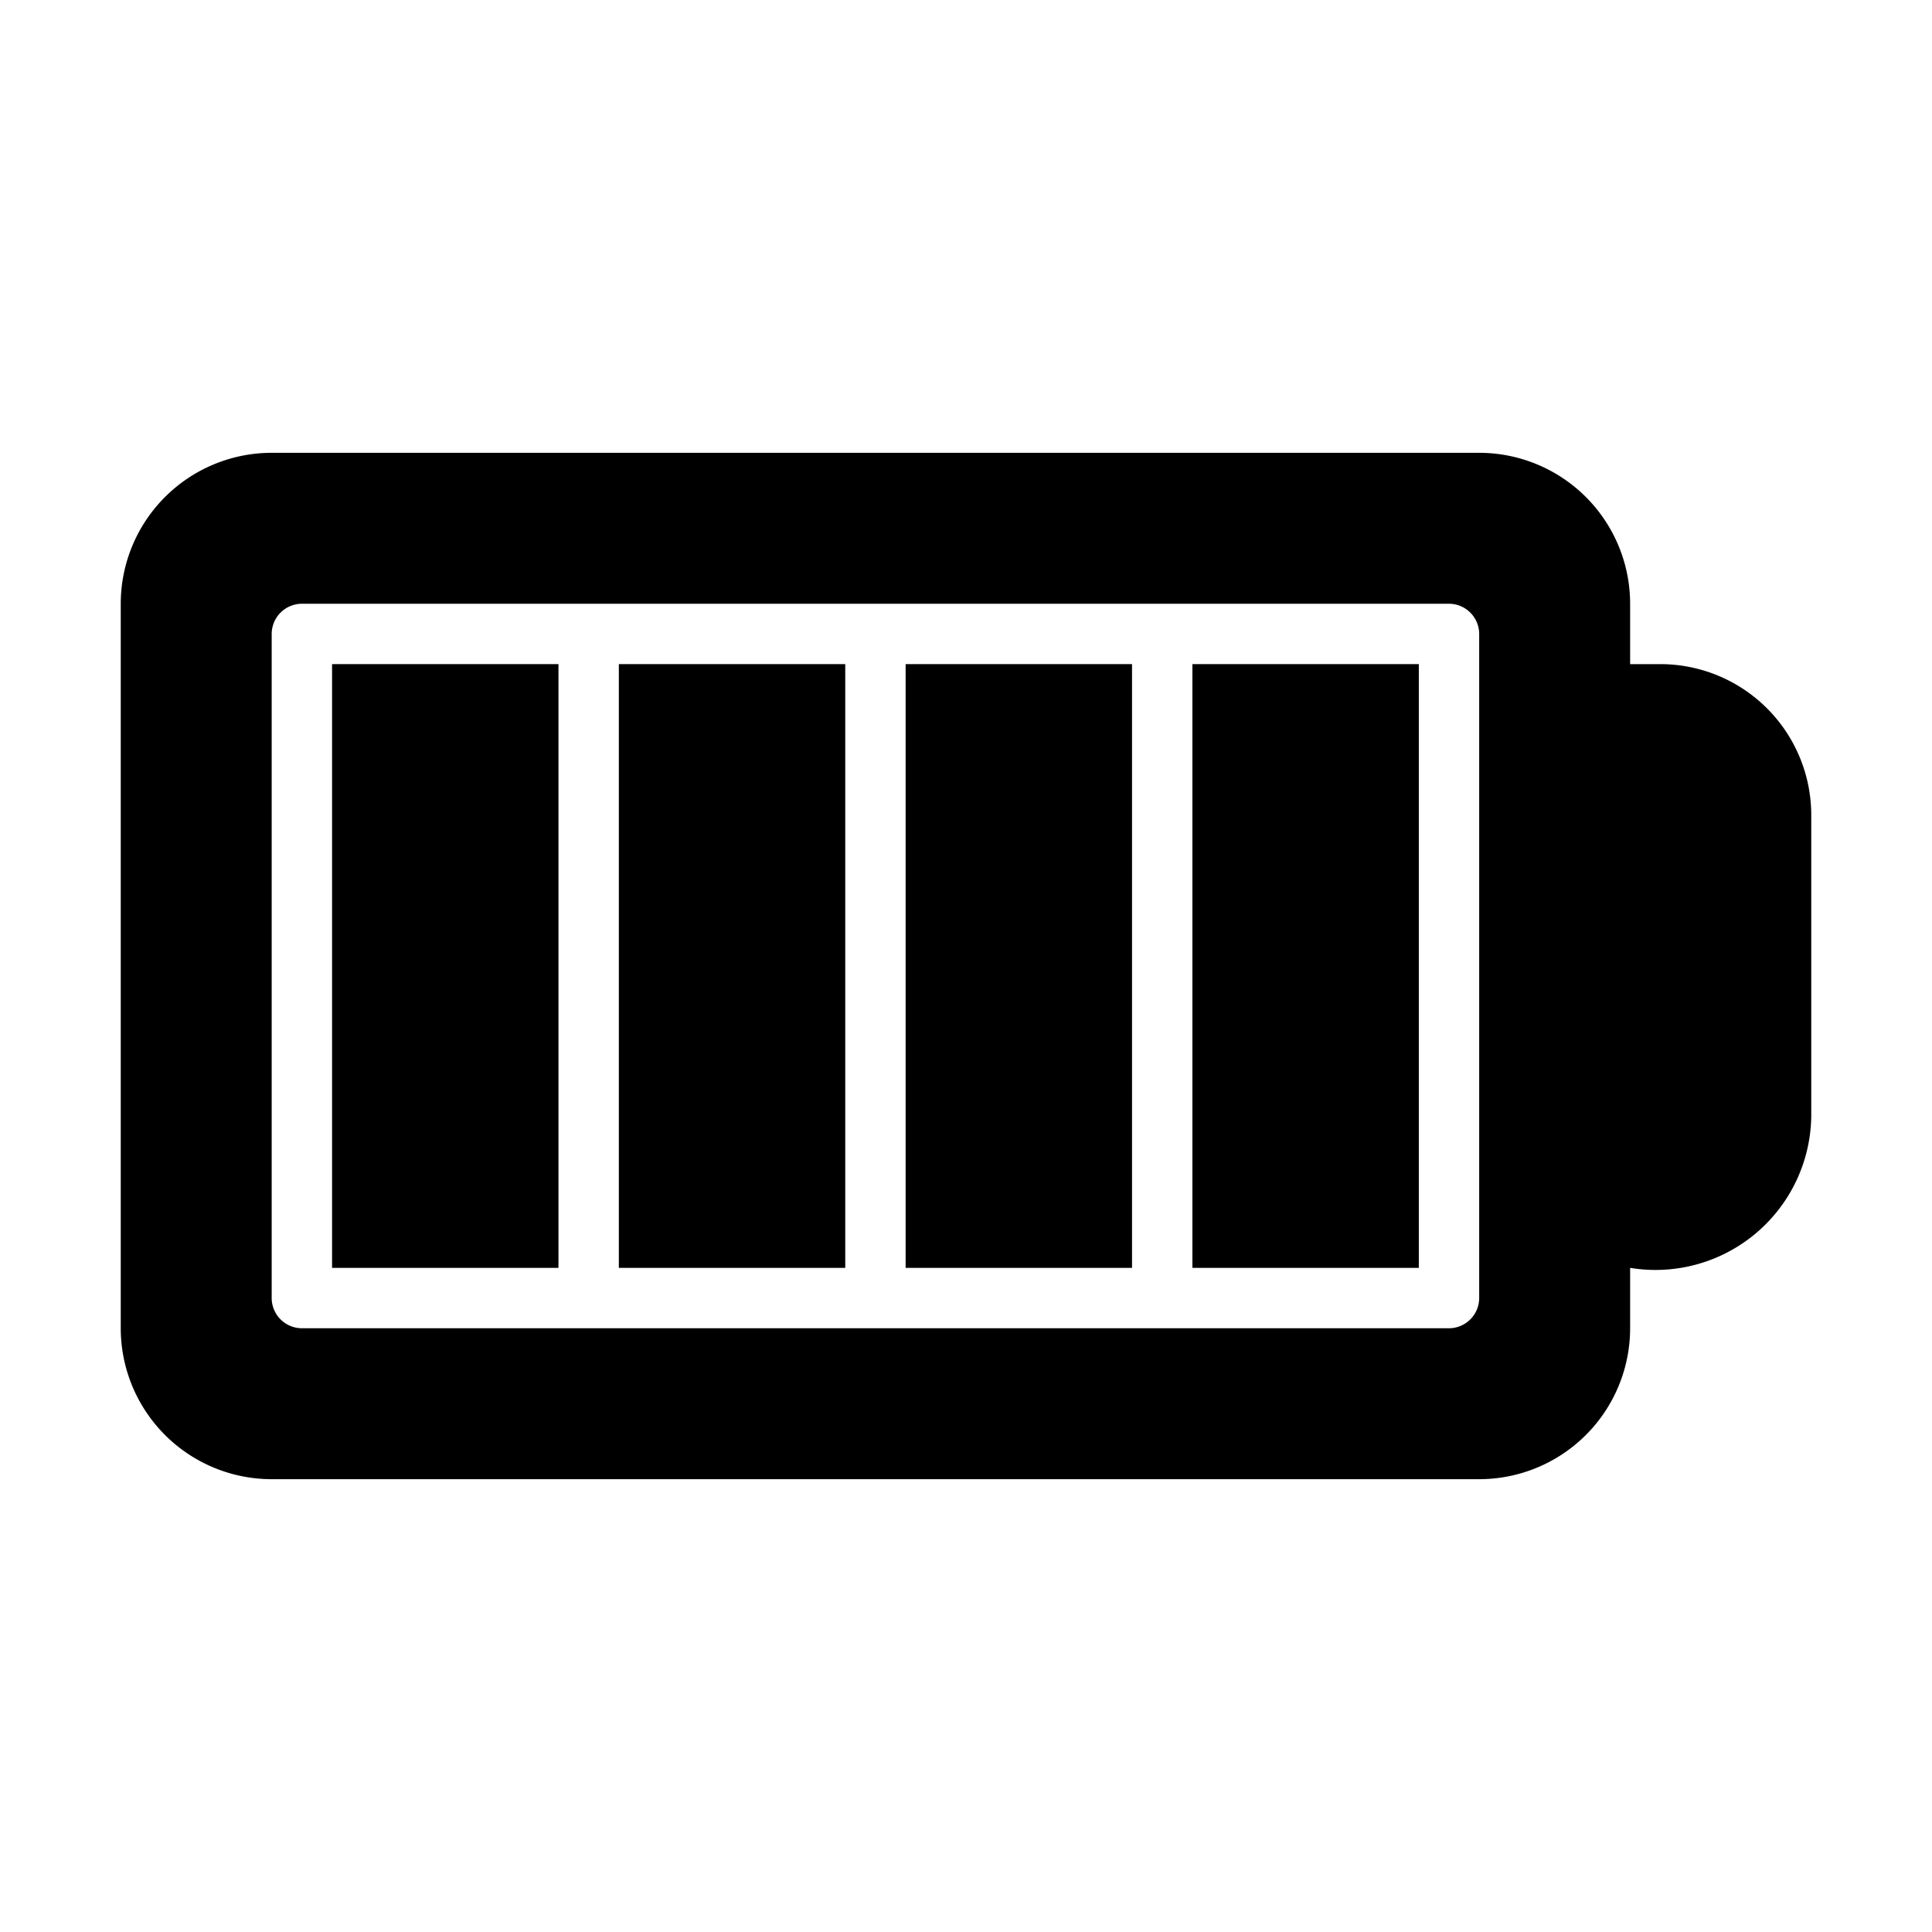
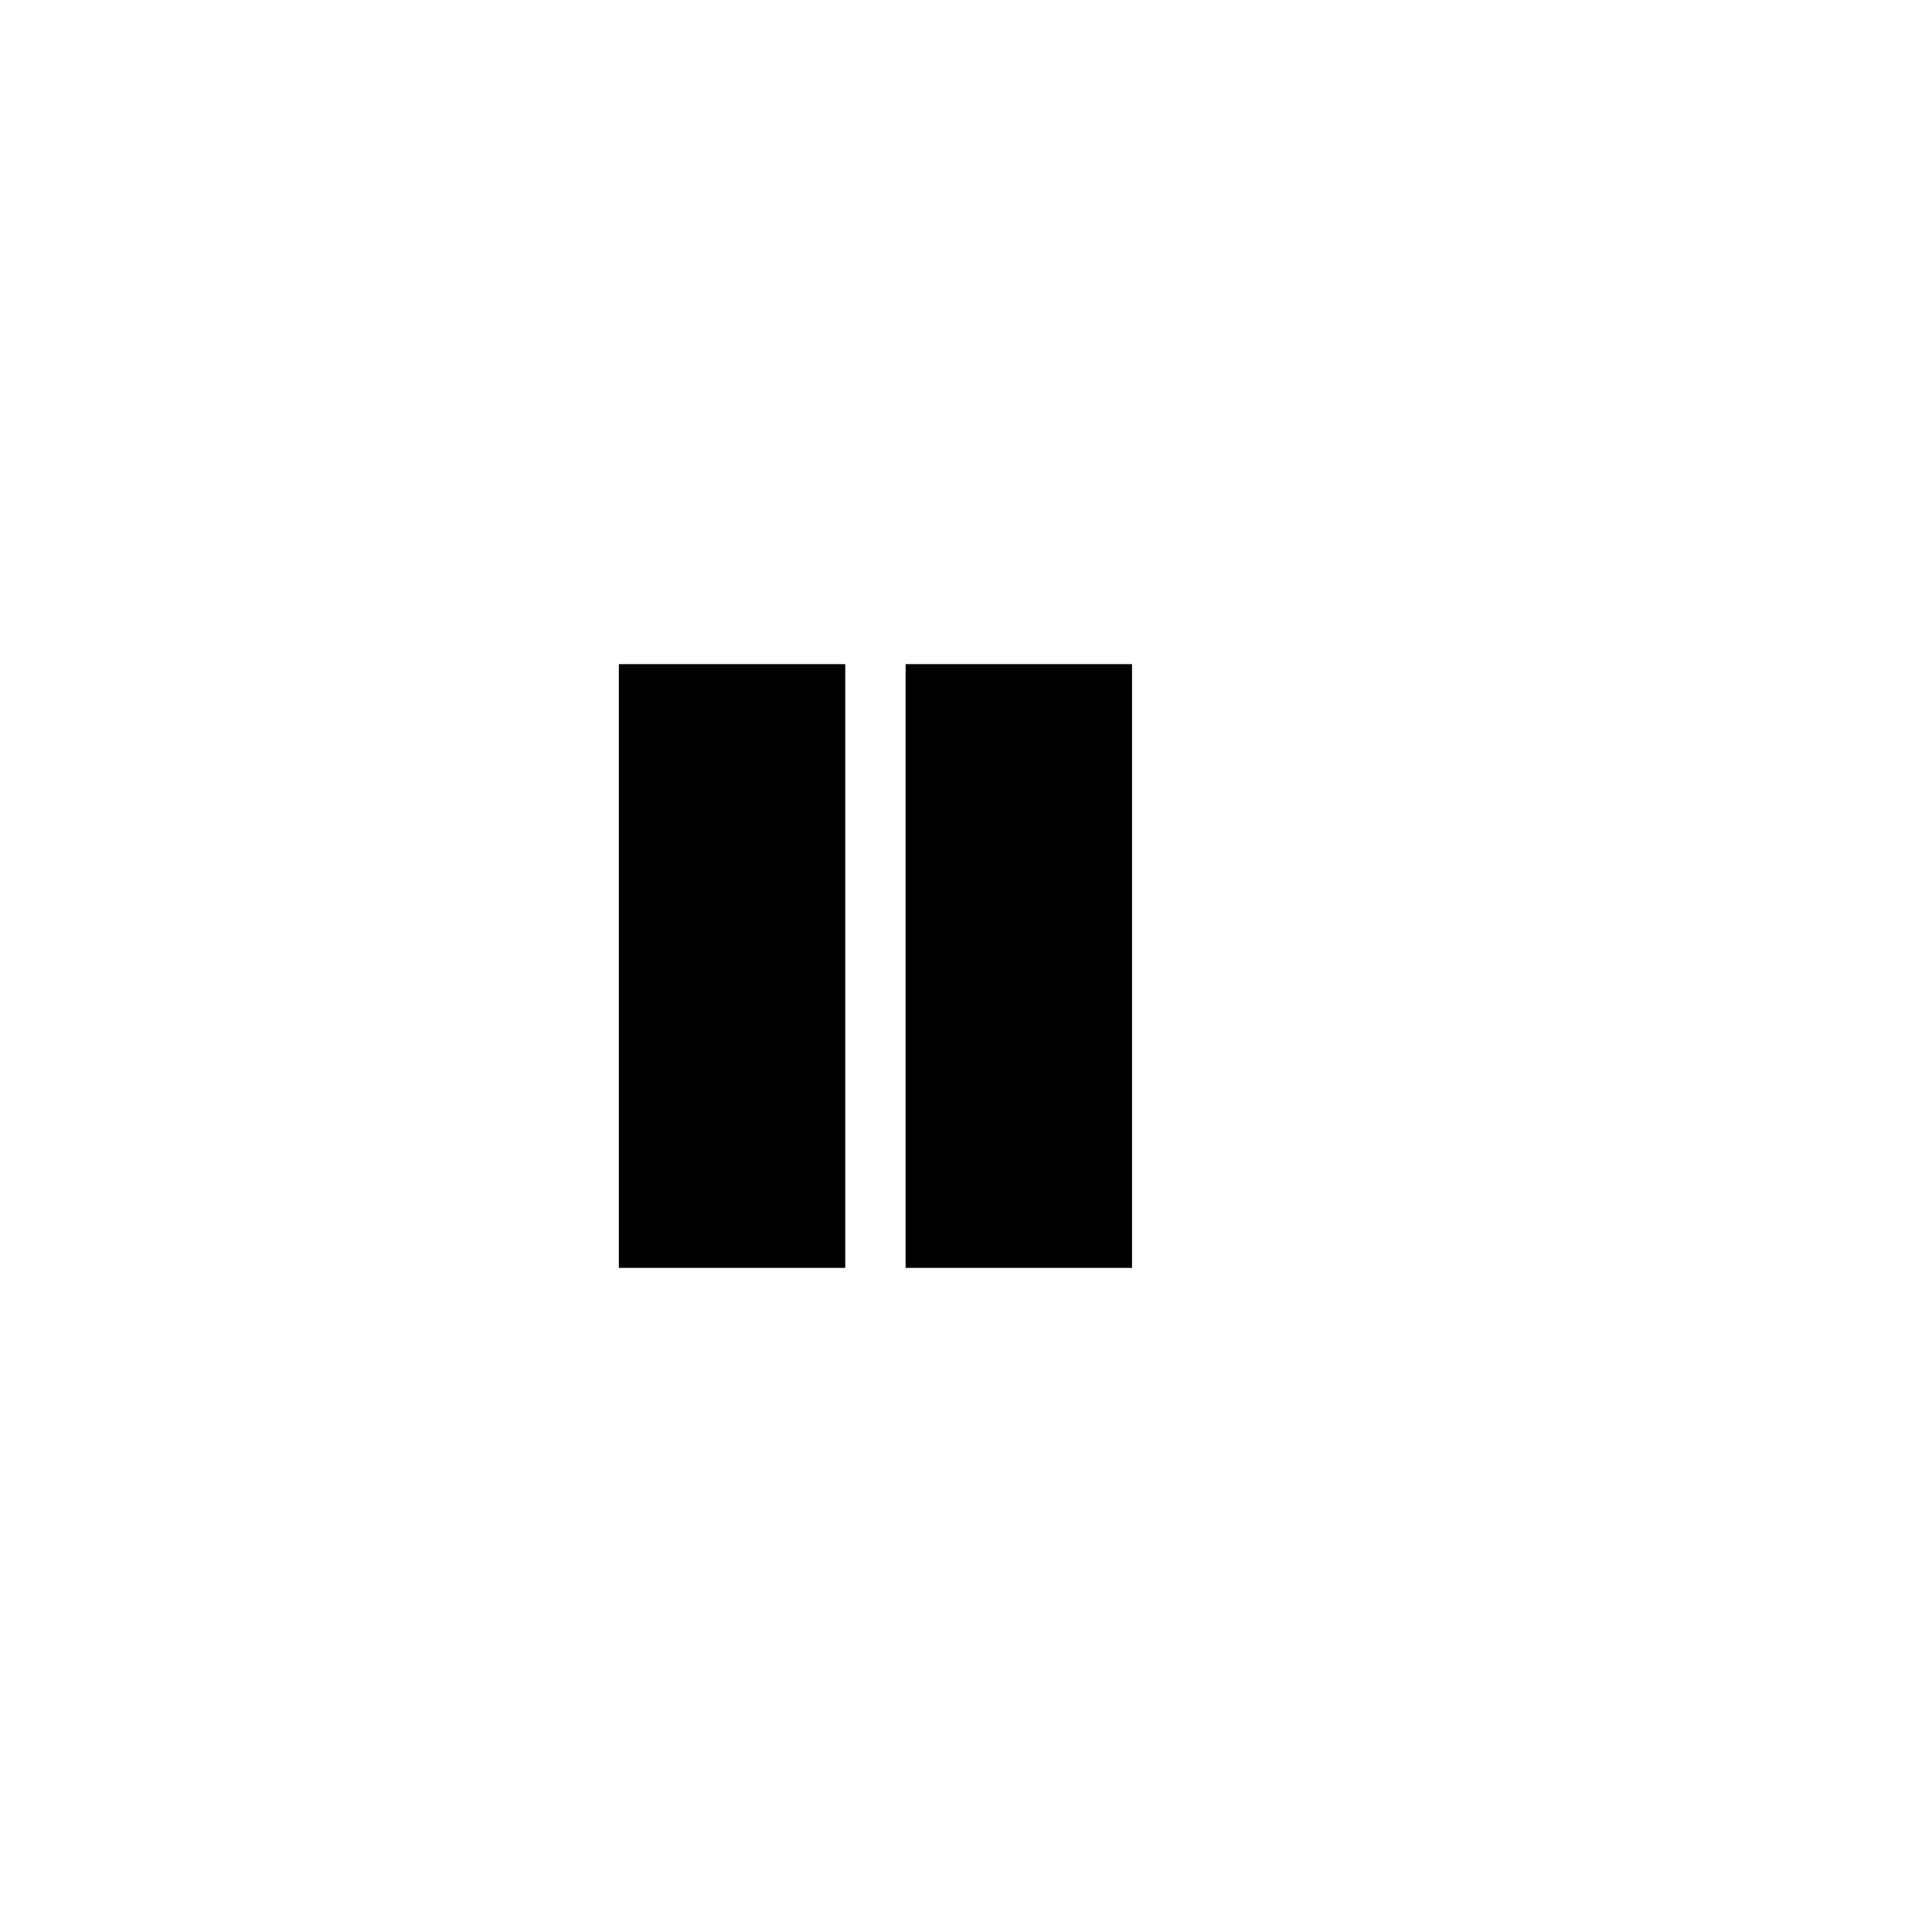
<svg xmlns="http://www.w3.org/2000/svg" id="Glyph" height="512" viewBox="0 0 64 64" width="512">
-   <path d="m55 22h-1v-2a5.002 5.002 0 0 0 -5-5h-40a5.002 5.002 0 0 0 -5 5v24a5.002 5.002 0 0 0 5 5h40a5.002 5.002 0 0 0 5-5v-2a5.161 5.161 0 0 0 6-5v-10a5.002 5.002 0 0 0 -5-5zm-6 21a1.003 1.003 0 0 1 -1 1h-38a1.003 1.003 0 0 1 -1-1v-22a1.003 1.003 0 0 1 1-1h38a1.003 1.003 0 0 1 1 1z" />
-   <path d="m39.5 22h7.5v20h-7.5z" />
  <path d="m30 22h7.5v20h-7.5z" />
  <path d="m20.5 22h7.5v20h-7.5z" />
-   <path d="m11 22h7.5v20h-7.5z" />
</svg>